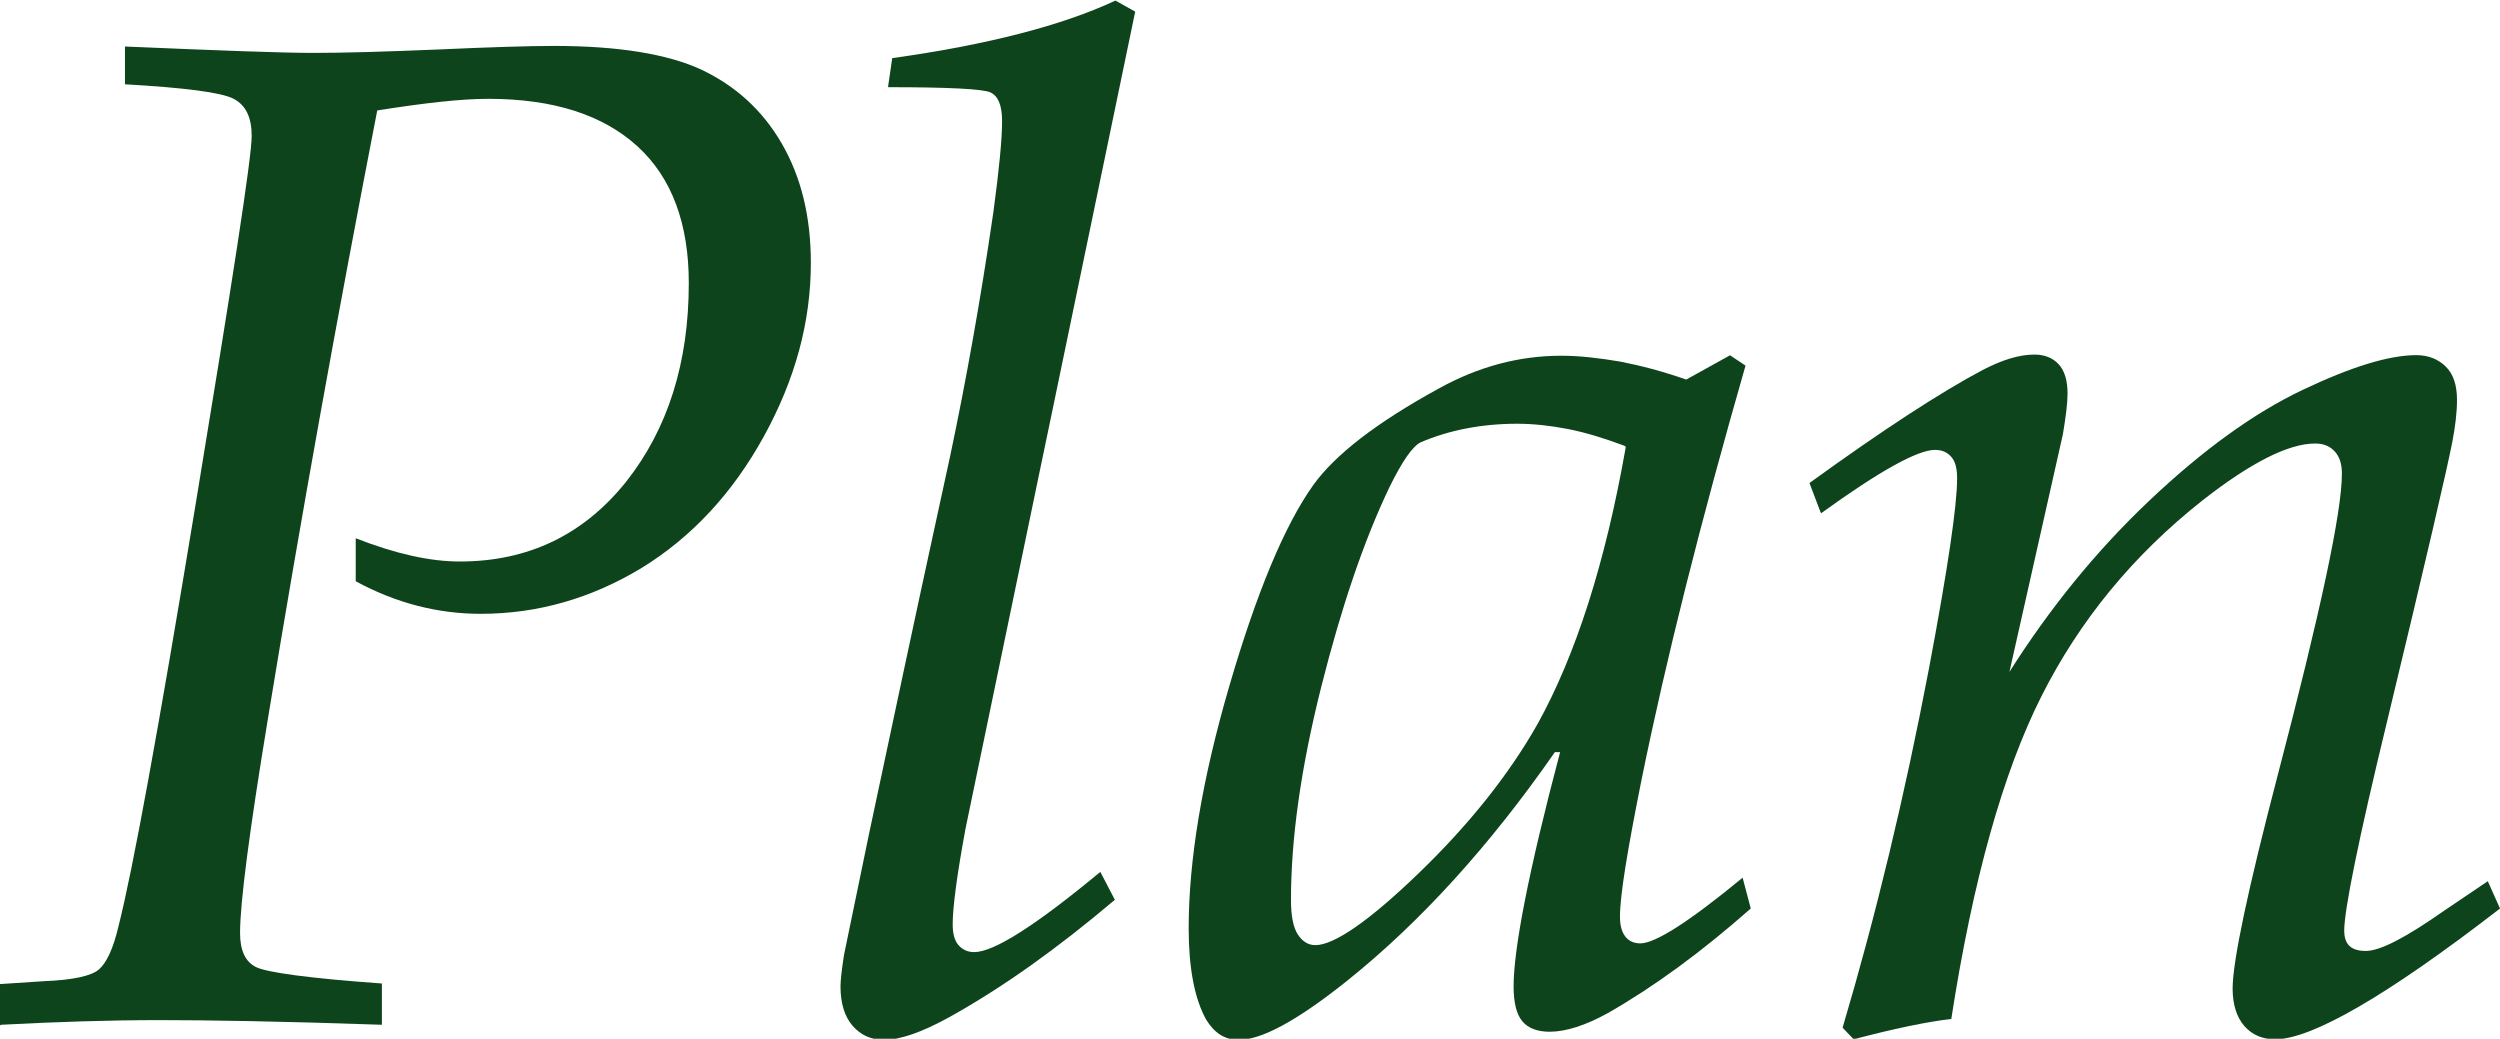
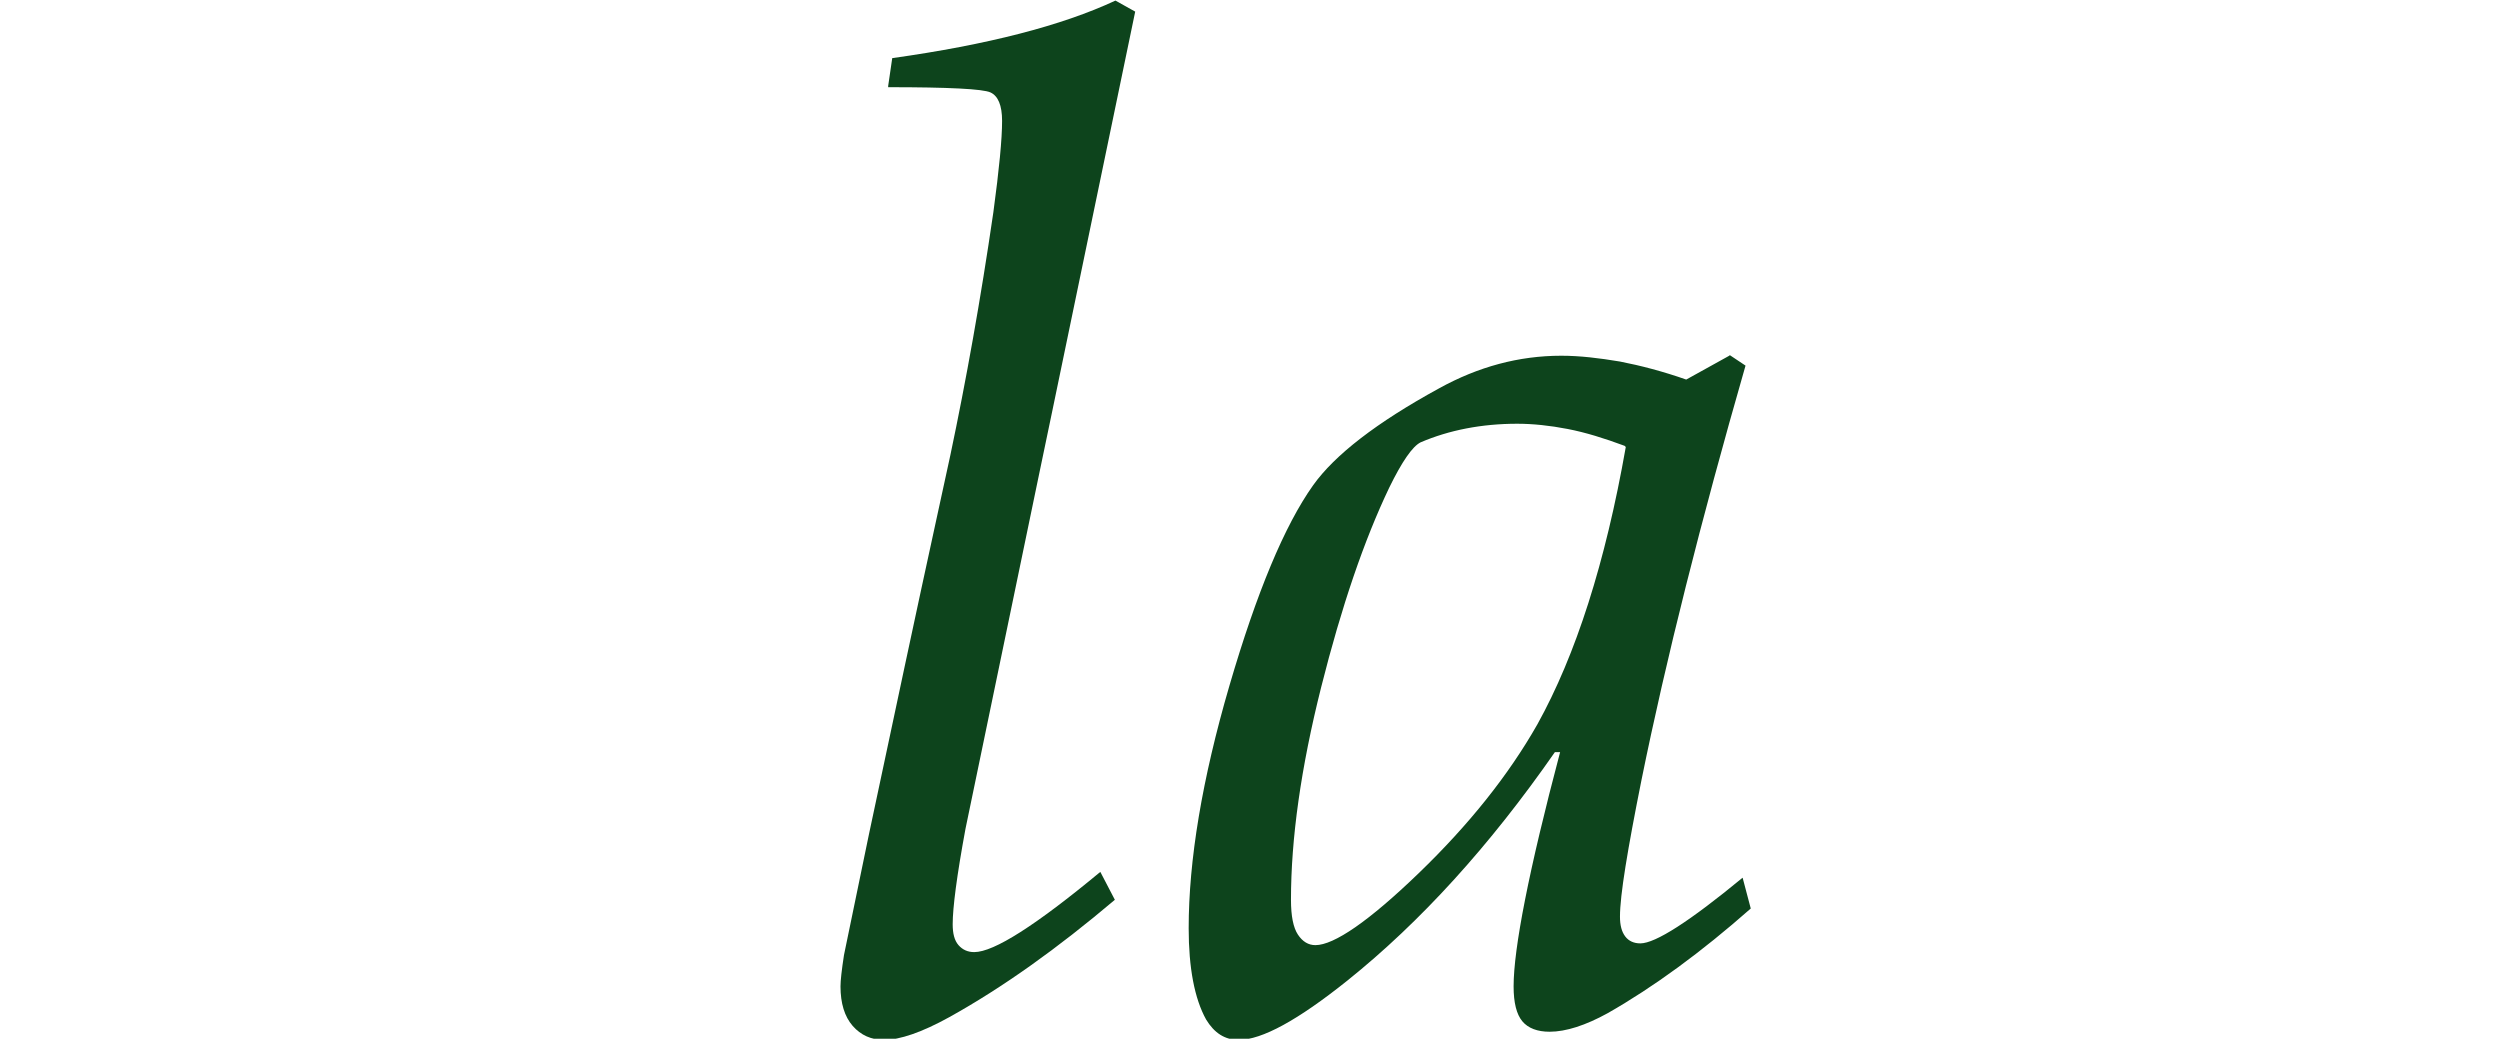
<svg xmlns="http://www.w3.org/2000/svg" id="_レイヤー_2" viewBox="0 0 43.01 17.87">
  <defs>
    <style>.cls-1{fill:#0d441c;}</style>
  </defs>
  <g id="_レイヤー_1-2">
-     <path class="cls-1" d="M0,17.64v-.71l.76-.05c.5-.02.81-.09.94-.2s.25-.36.34-.75c.24-.94.68-3.34,1.32-7.22s.97-6,.97-6.37c0-.32-.1-.53-.31-.64-.21-.11-.83-.19-1.87-.25v-.65c1.63.07,2.71.11,3.24.11s1.23-.02,2.18-.06c.89-.04,1.54-.06,1.96-.06,1.11,0,1.96.14,2.54.41.59.28,1.05.7,1.38,1.27.33.57.5,1.25.5,2.05,0,1.02-.27,2.01-.81,2.99s-1.24,1.73-2.1,2.26c-.86.52-1.78.79-2.77.79-.73,0-1.45-.18-2.15-.56v-.74c.69.27,1.28.4,1.79.4,1.18,0,2.13-.46,2.86-1.37.72-.91,1.08-2.05,1.08-3.42,0-1.02-.29-1.81-.88-2.35-.59-.54-1.44-.82-2.57-.82-.46,0-1.09.07-1.91.2-.68,3.5-1.31,6.98-1.88,10.46-.32,1.94-.48,3.17-.48,3.69,0,.3.09.5.28.59s.9.19,2.16.28v.71c-1.73-.06-3.01-.08-3.82-.08-.87,0-1.78.03-2.73.08Z" />
    <path class="cls-1" d="M15.28,1.48l.07-.48c1.64-.23,2.92-.56,3.84-.99l.34.19-1.42,6.84-.24,1.15-1.26,6.07c-.15.81-.22,1.36-.22,1.64,0,.16.03.28.1.36.07.08.16.12.27.12.34,0,1.06-.46,2.17-1.38l.25.48c-.98.83-1.93,1.51-2.85,2.02-.47.26-.85.39-1.12.39-.22,0-.4-.08-.54-.24-.14-.16-.21-.39-.21-.68,0-.1.02-.28.06-.54l.43-2.08c.44-2.07.82-3.86,1.15-5.37l.25-1.15c.27-1.28.52-2.67.74-4.18.1-.74.15-1.26.15-1.57,0-.27-.07-.43-.2-.49-.13-.06-.72-.09-1.76-.09Z" />
    <path class="cls-1" d="M29.76,6.11l.27.18c-.77,2.68-1.37,5.06-1.79,7.13-.24,1.2-.37,1.98-.37,2.35,0,.15.03.26.09.34.06.08.15.12.26.12.26,0,.85-.38,1.76-1.13l.14.53c-.85.75-1.67,1.35-2.46,1.8-.38.21-.72.32-1,.32-.21,0-.37-.06-.47-.18s-.15-.32-.15-.6c0-.65.26-1.99.8-4.03h-.09c-1.12,1.61-2.31,2.92-3.57,3.93-.85.68-1.47,1.02-1.87,1.02-.24,0-.42-.12-.56-.35-.2-.36-.3-.89-.3-1.57,0-1.17.23-2.56.7-4.17s.95-2.76,1.44-3.45c.37-.52,1.09-1.08,2.17-1.67.67-.37,1.37-.56,2.1-.56.32,0,.65.04,1.01.1.36.07.74.17,1.14.31l.74-.41ZM27.95,7.67c-.35-.13-.67-.23-.98-.29-.31-.06-.6-.09-.87-.09-.61,0-1.17.11-1.66.32-.14.07-.32.33-.54.78-.43.9-.82,2.04-1.17,3.43-.35,1.39-.52,2.61-.52,3.66,0,.28.04.48.12.6.08.12.18.18.3.18.32,0,.92-.41,1.78-1.24.86-.83,1.54-1.68,2.04-2.56.66-1.19,1.17-2.78,1.52-4.77Z" />
-     <path class="cls-1" d="M31.32,8.81l-.19-.5c1.27-.92,2.27-1.57,2.99-1.95.33-.17.62-.26.88-.26.18,0,.32.06.42.17s.15.28.15.5c0,.17-.03.4-.08.7l-.92,4.09c.69-1.09,1.49-2.08,2.41-2.95.92-.87,1.79-1.5,2.63-1.9.84-.4,1.49-.6,1.96-.6.21,0,.38.07.51.2.13.13.19.32.19.57,0,.22-.03.46-.08.72-.08.42-.45,2.02-1.12,4.8-.5,2.06-.74,3.26-.74,3.61,0,.24.12.35.37.35s.69-.23,1.36-.7l.74-.5.21.47c-1.94,1.5-3.24,2.25-3.87,2.25-.22,0-.4-.08-.53-.23-.13-.15-.2-.37-.2-.64,0-.47.26-1.7.78-3.69.73-2.79,1.1-4.51,1.1-5.17,0-.17-.04-.29-.12-.38-.08-.09-.19-.14-.34-.14-.46,0-1.11.33-1.94.98-1.19.94-2.11,2.06-2.77,3.37-.66,1.31-1.18,3.16-1.55,5.55-.43.05-1,.17-1.68.35l-.19-.2c.57-1.92,1.07-3.99,1.49-6.2.32-1.7.48-2.78.48-3.25,0-.17-.03-.29-.1-.37-.07-.08-.16-.12-.28-.12-.3,0-.95.36-1.96,1.09Z" />
  </g>
</svg>